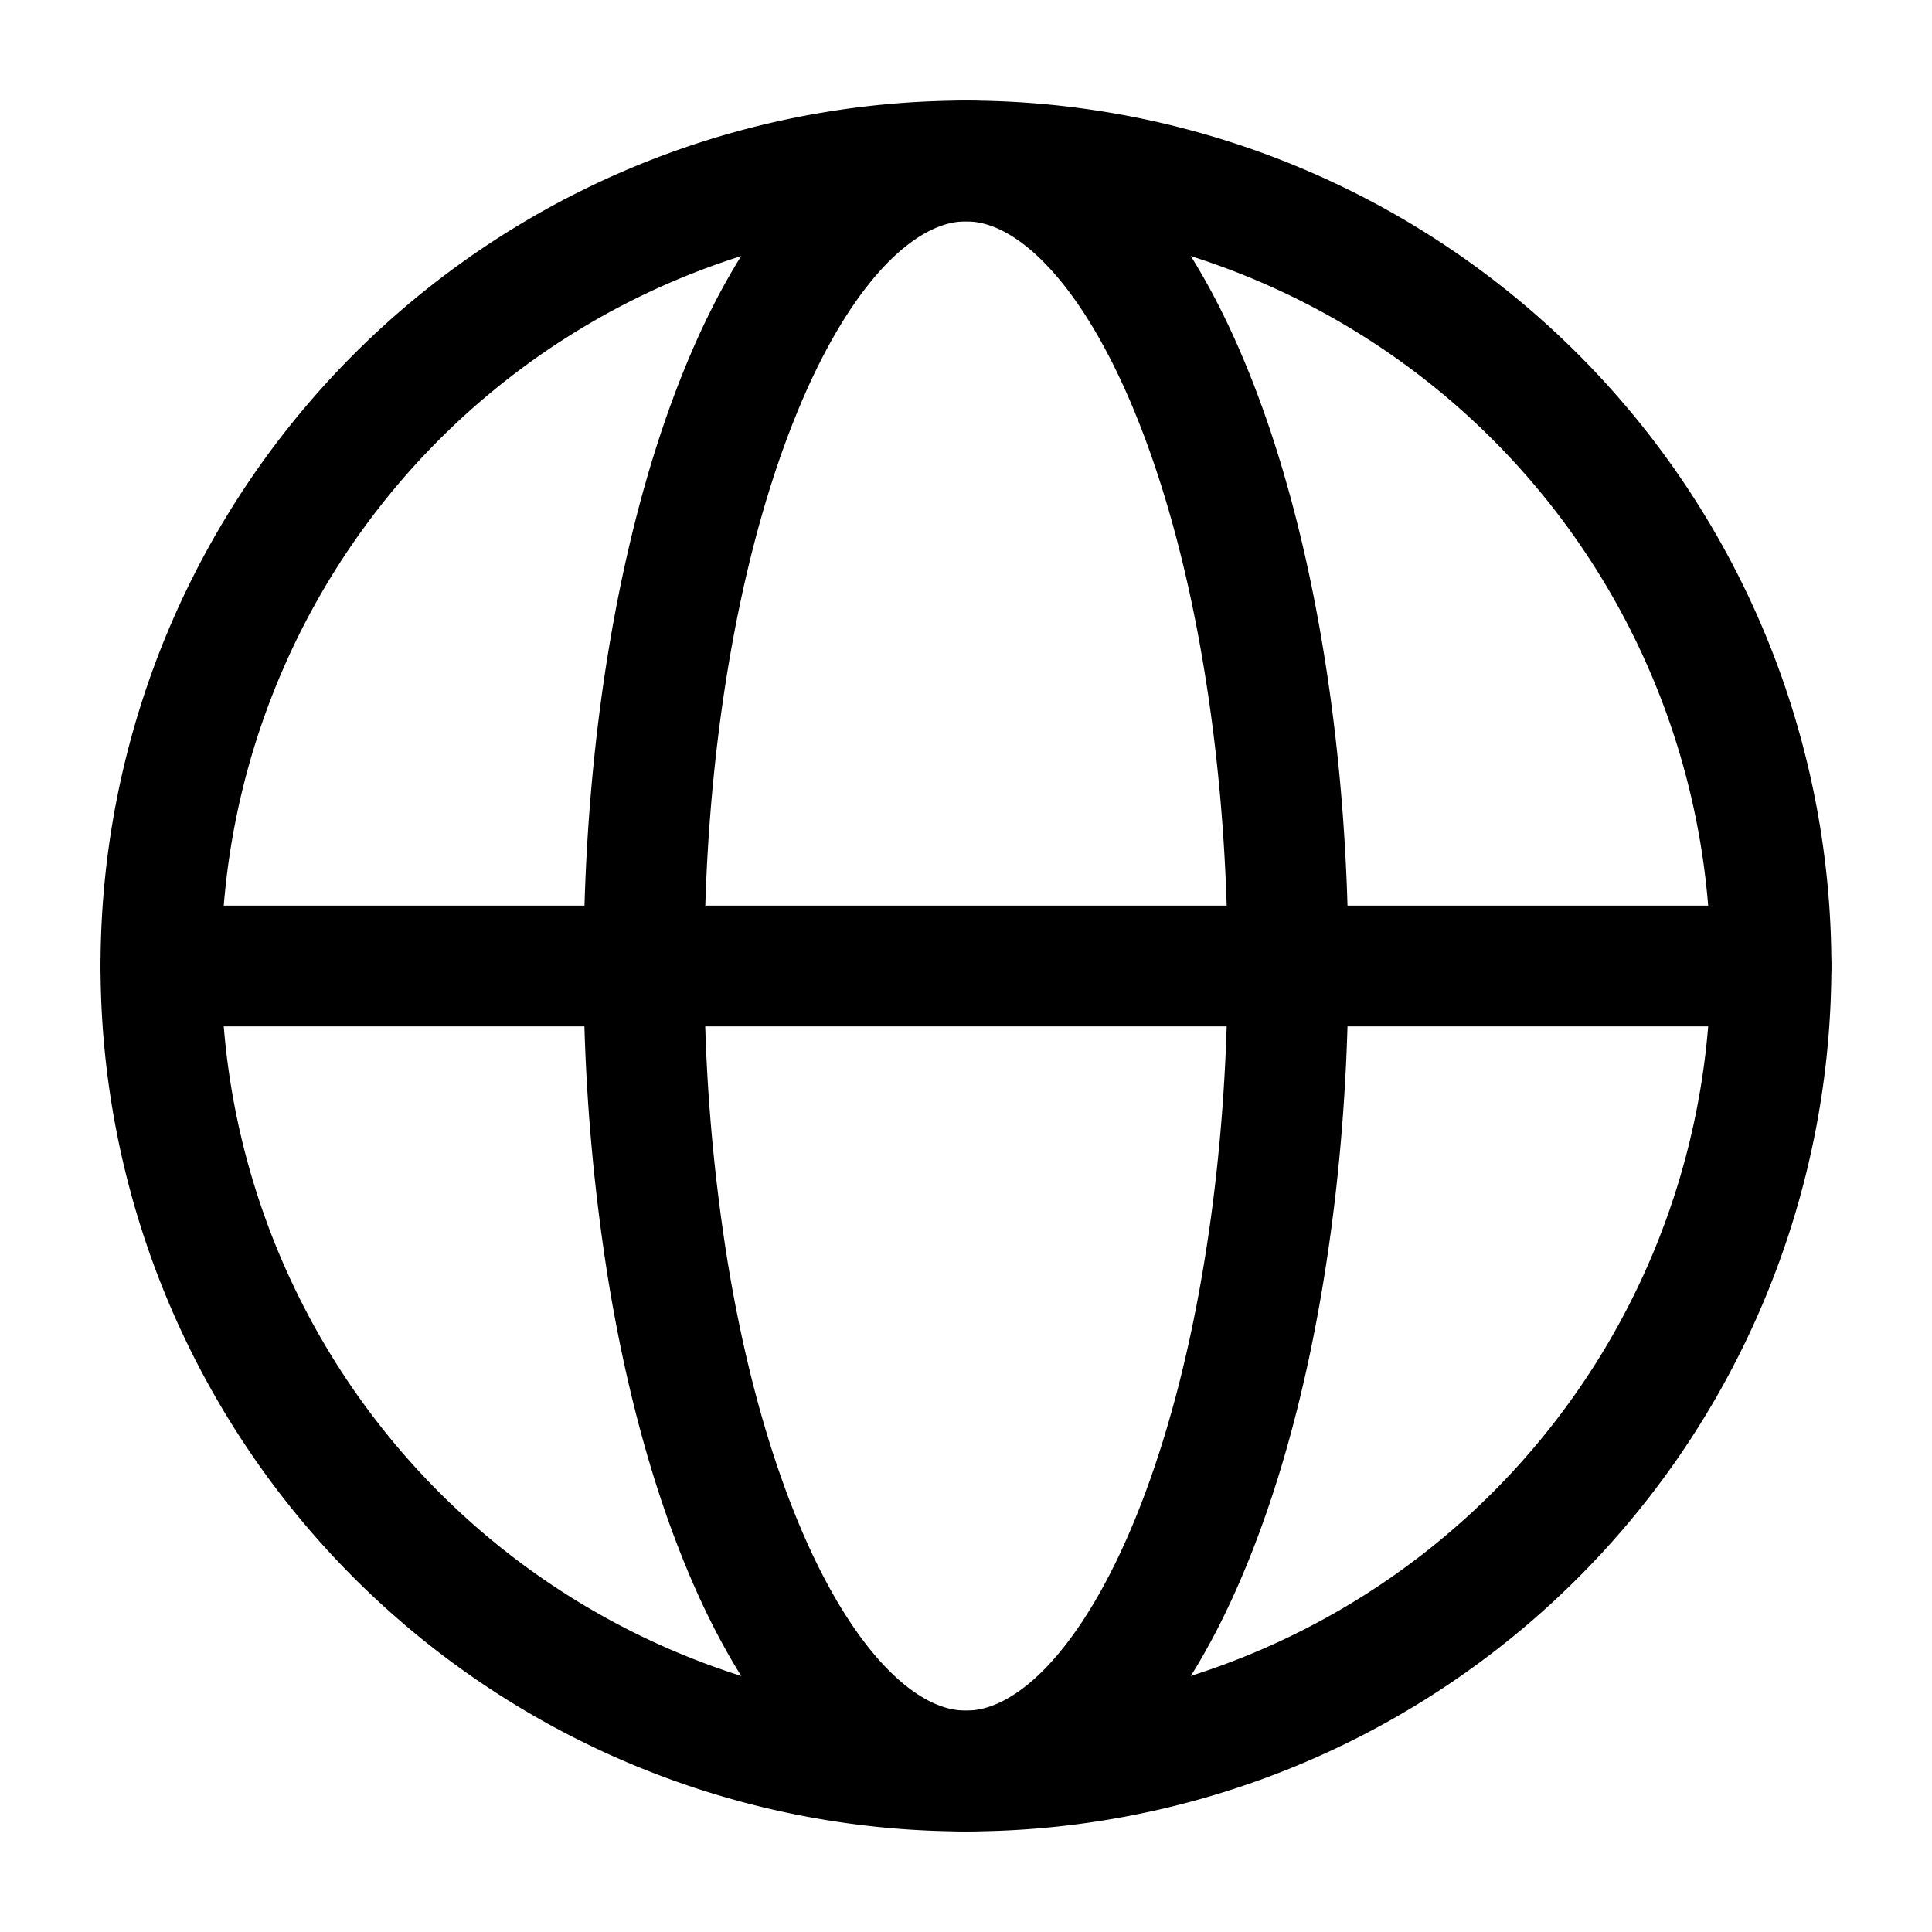
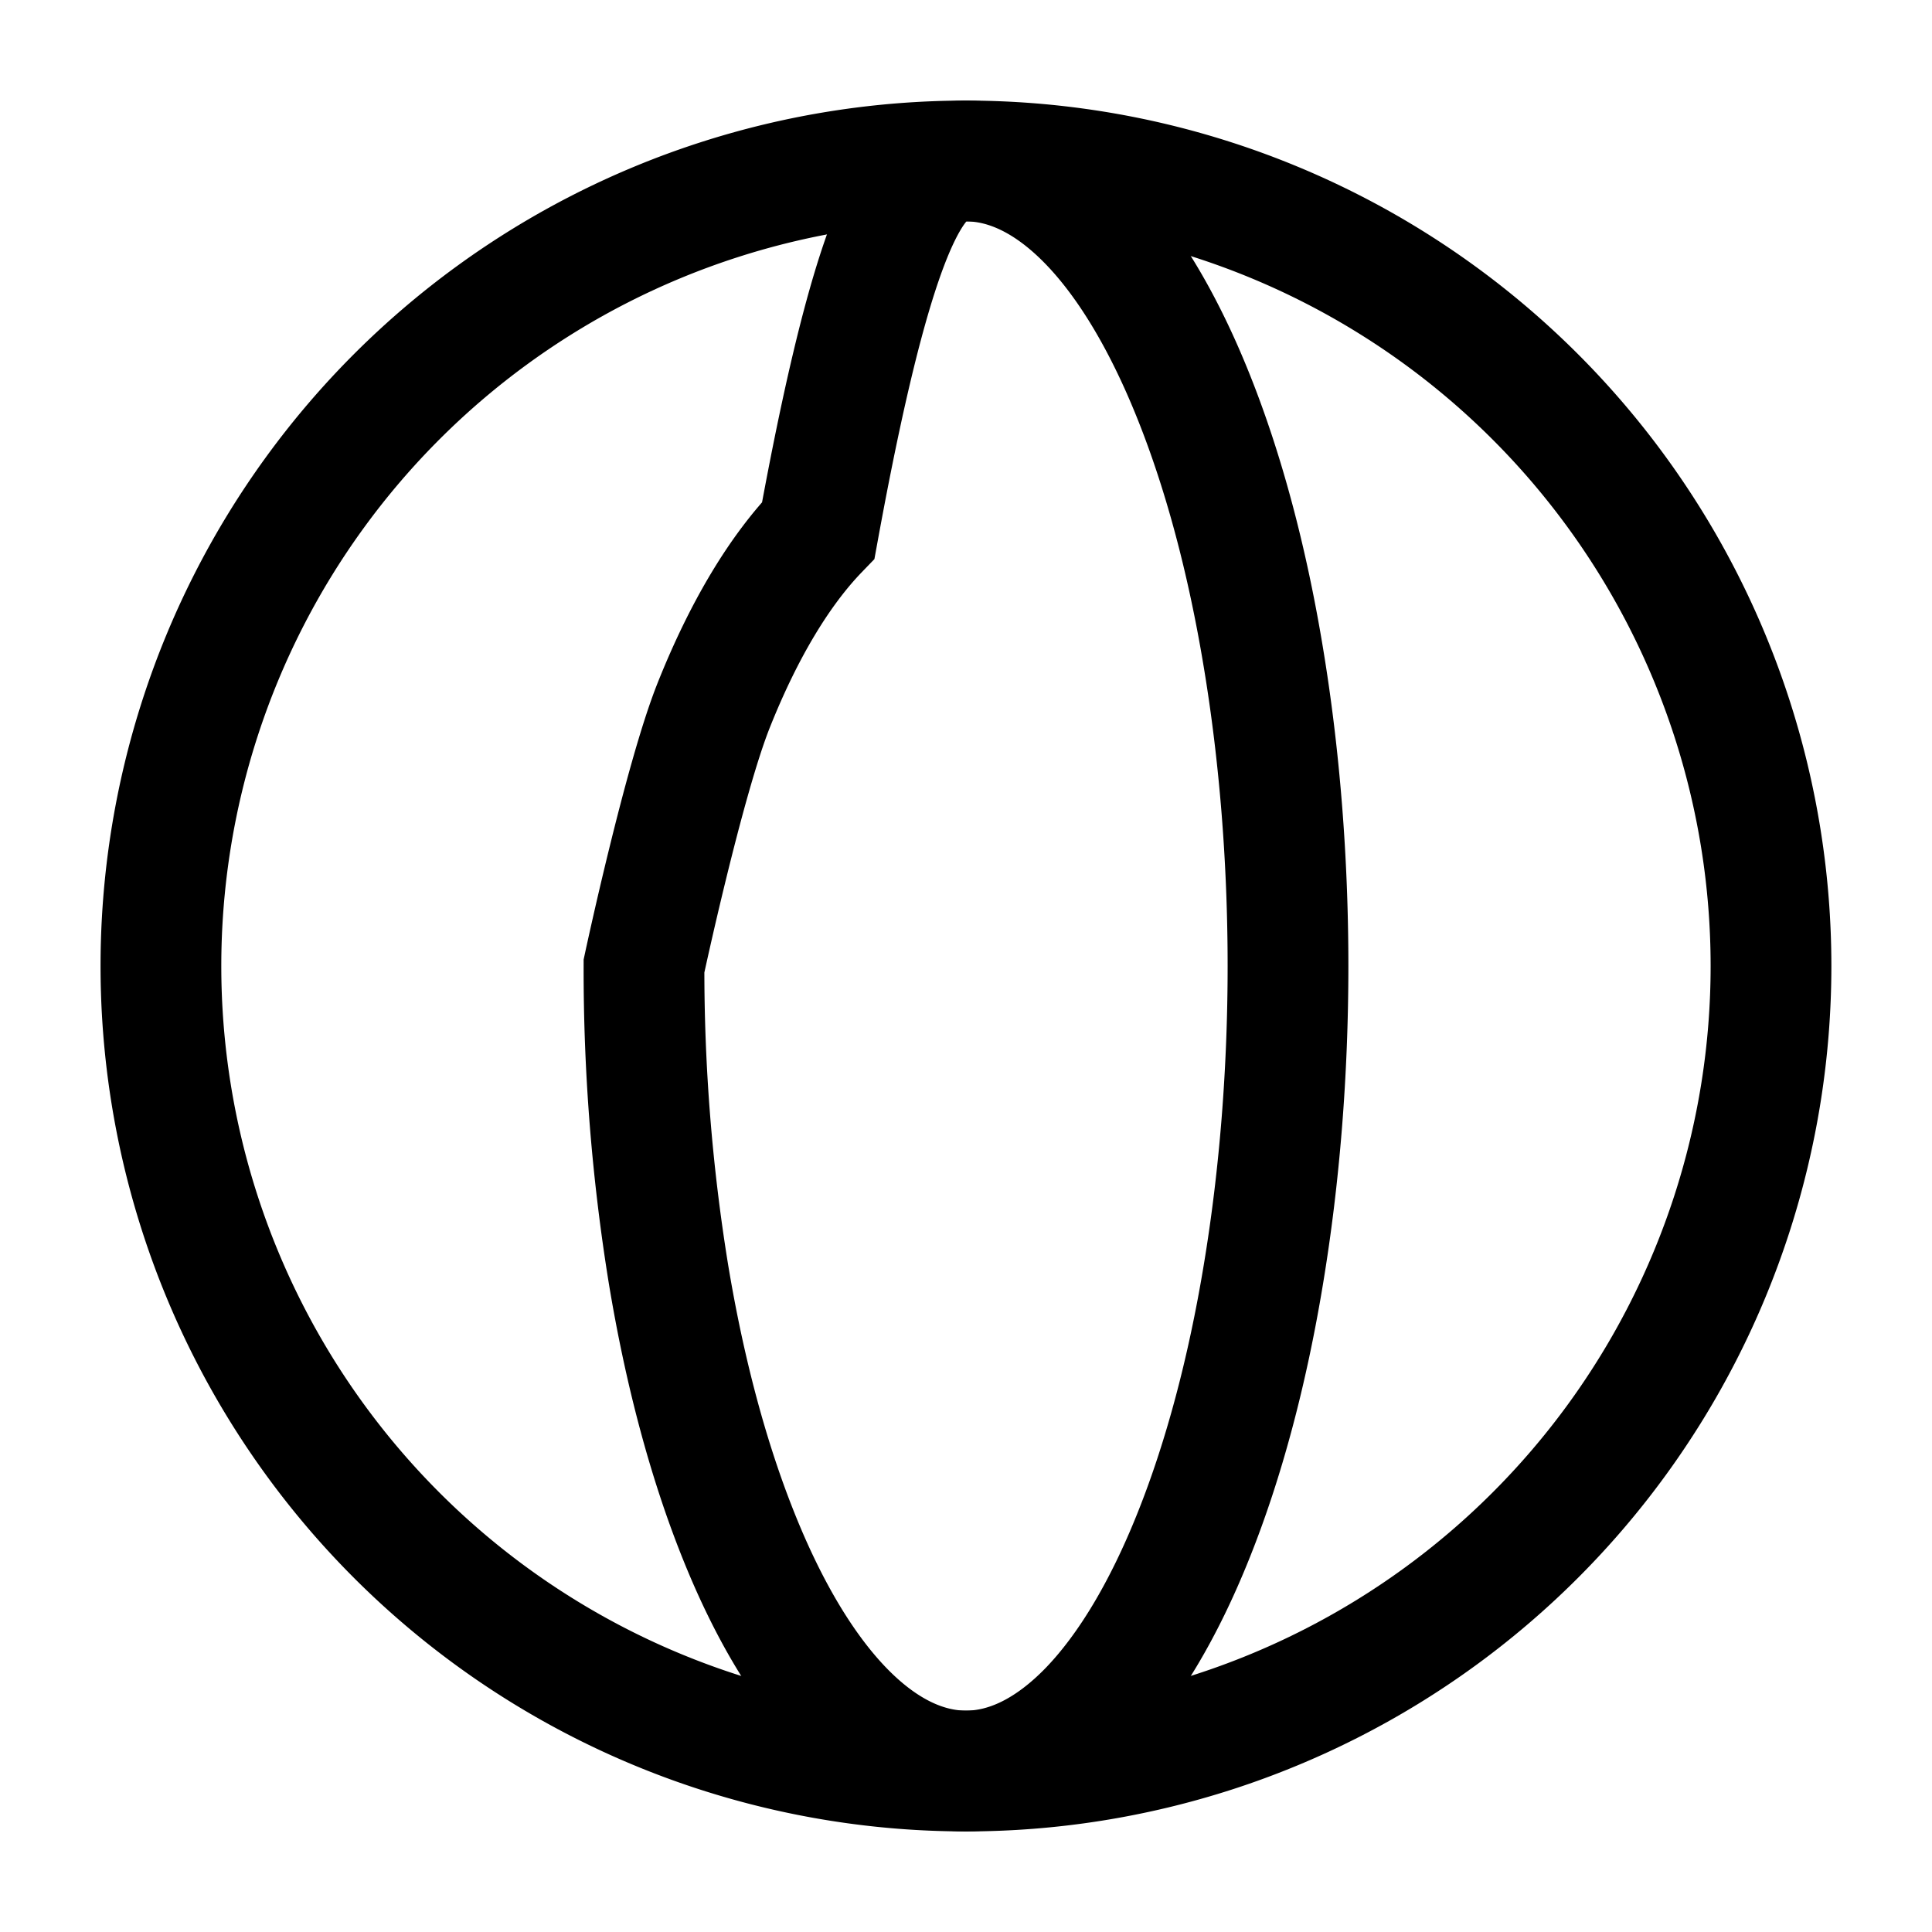
<svg xmlns="http://www.w3.org/2000/svg" width="32" height="32" viewBox="0 0 24 24">
  <g fill="none" stroke="currentColor" stroke-width="1.5">
    <path d="M22 12a10 10 0 1 1-20.001 0A10 10 0 0 1 22 12Z" />
-     <path d="M16 12c0 1.313-.104 2.614-.305 3.827c-.2 1.213-.495 2.315-.867 3.244c-.371.929-.812 1.665-1.297 2.168c-.486.502-1.006.761-1.531.761c-.525 0-1.045-.259-1.53-.761c-.486-.503-.927-1.24-1.298-2.168c-.372-.929-.667-2.03-.868-3.244A23.614 23.614 0 0 1 8 12c0-1.313.103-2.614.304-3.827s.496-2.315.868-3.244c.371-.929.812-1.665 1.297-2.168C10.955 2.26 11.475 2 12 2c.525 0 1.045.259 1.53.761c.486.503.927 1.24 1.298 2.168c.372.929.667 2.03.867 3.244C15.896 9.386 16 10.687 16 12Z" />
-     <path stroke-linecap="round" d="M2 12h20" />
+     <path d="M16 12c0 1.313-.104 2.614-.305 3.827c-.2 1.213-.495 2.315-.867 3.244c-.371.929-.812 1.665-1.297 2.168c-.486.502-1.006.761-1.531.761c-.525 0-1.045-.259-1.53-.761c-.486-.503-.927-1.24-1.298-2.168c-.372-.929-.667-2.03-.868-3.244A23.614 23.614 0 0 1 8 12s.496-2.315.868-3.244c.371-.929.812-1.665 1.297-2.168C10.955 2.26 11.475 2 12 2c.525 0 1.045.259 1.53.761c.486.503.927 1.24 1.298 2.168c.372.929.667 2.03.867 3.244C15.896 9.386 16 10.687 16 12Z" />
  </g>
</svg>